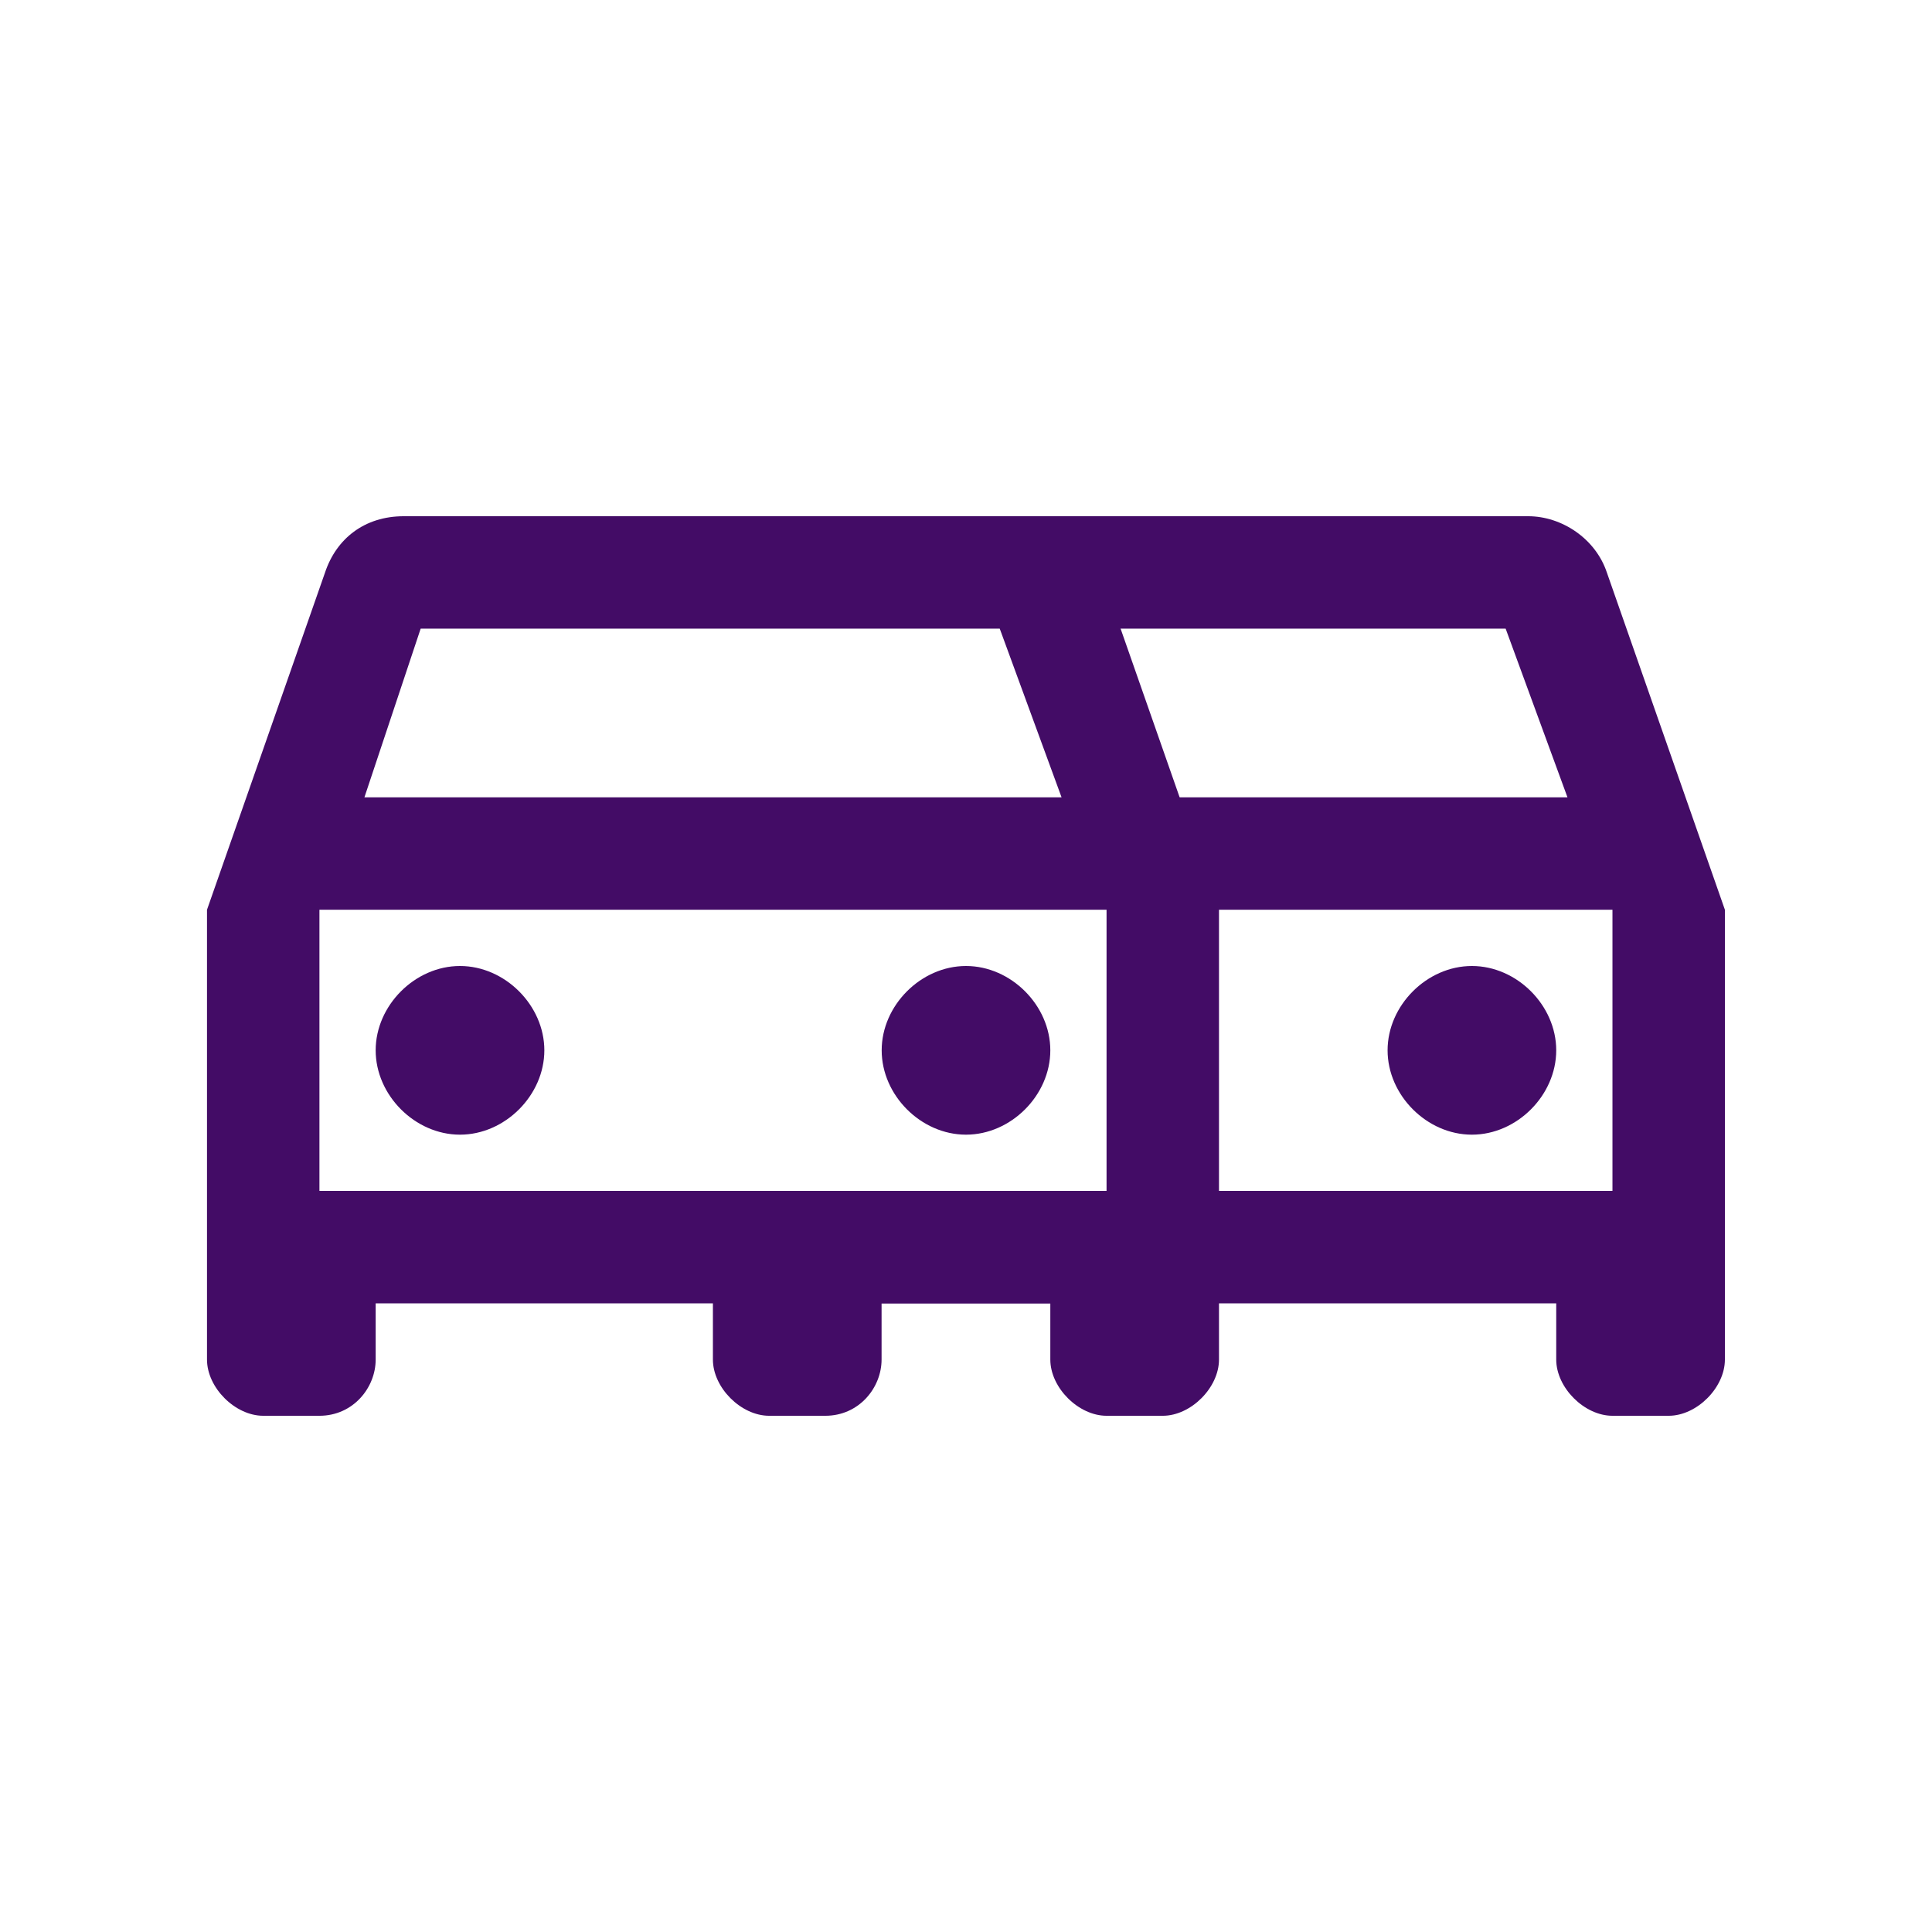
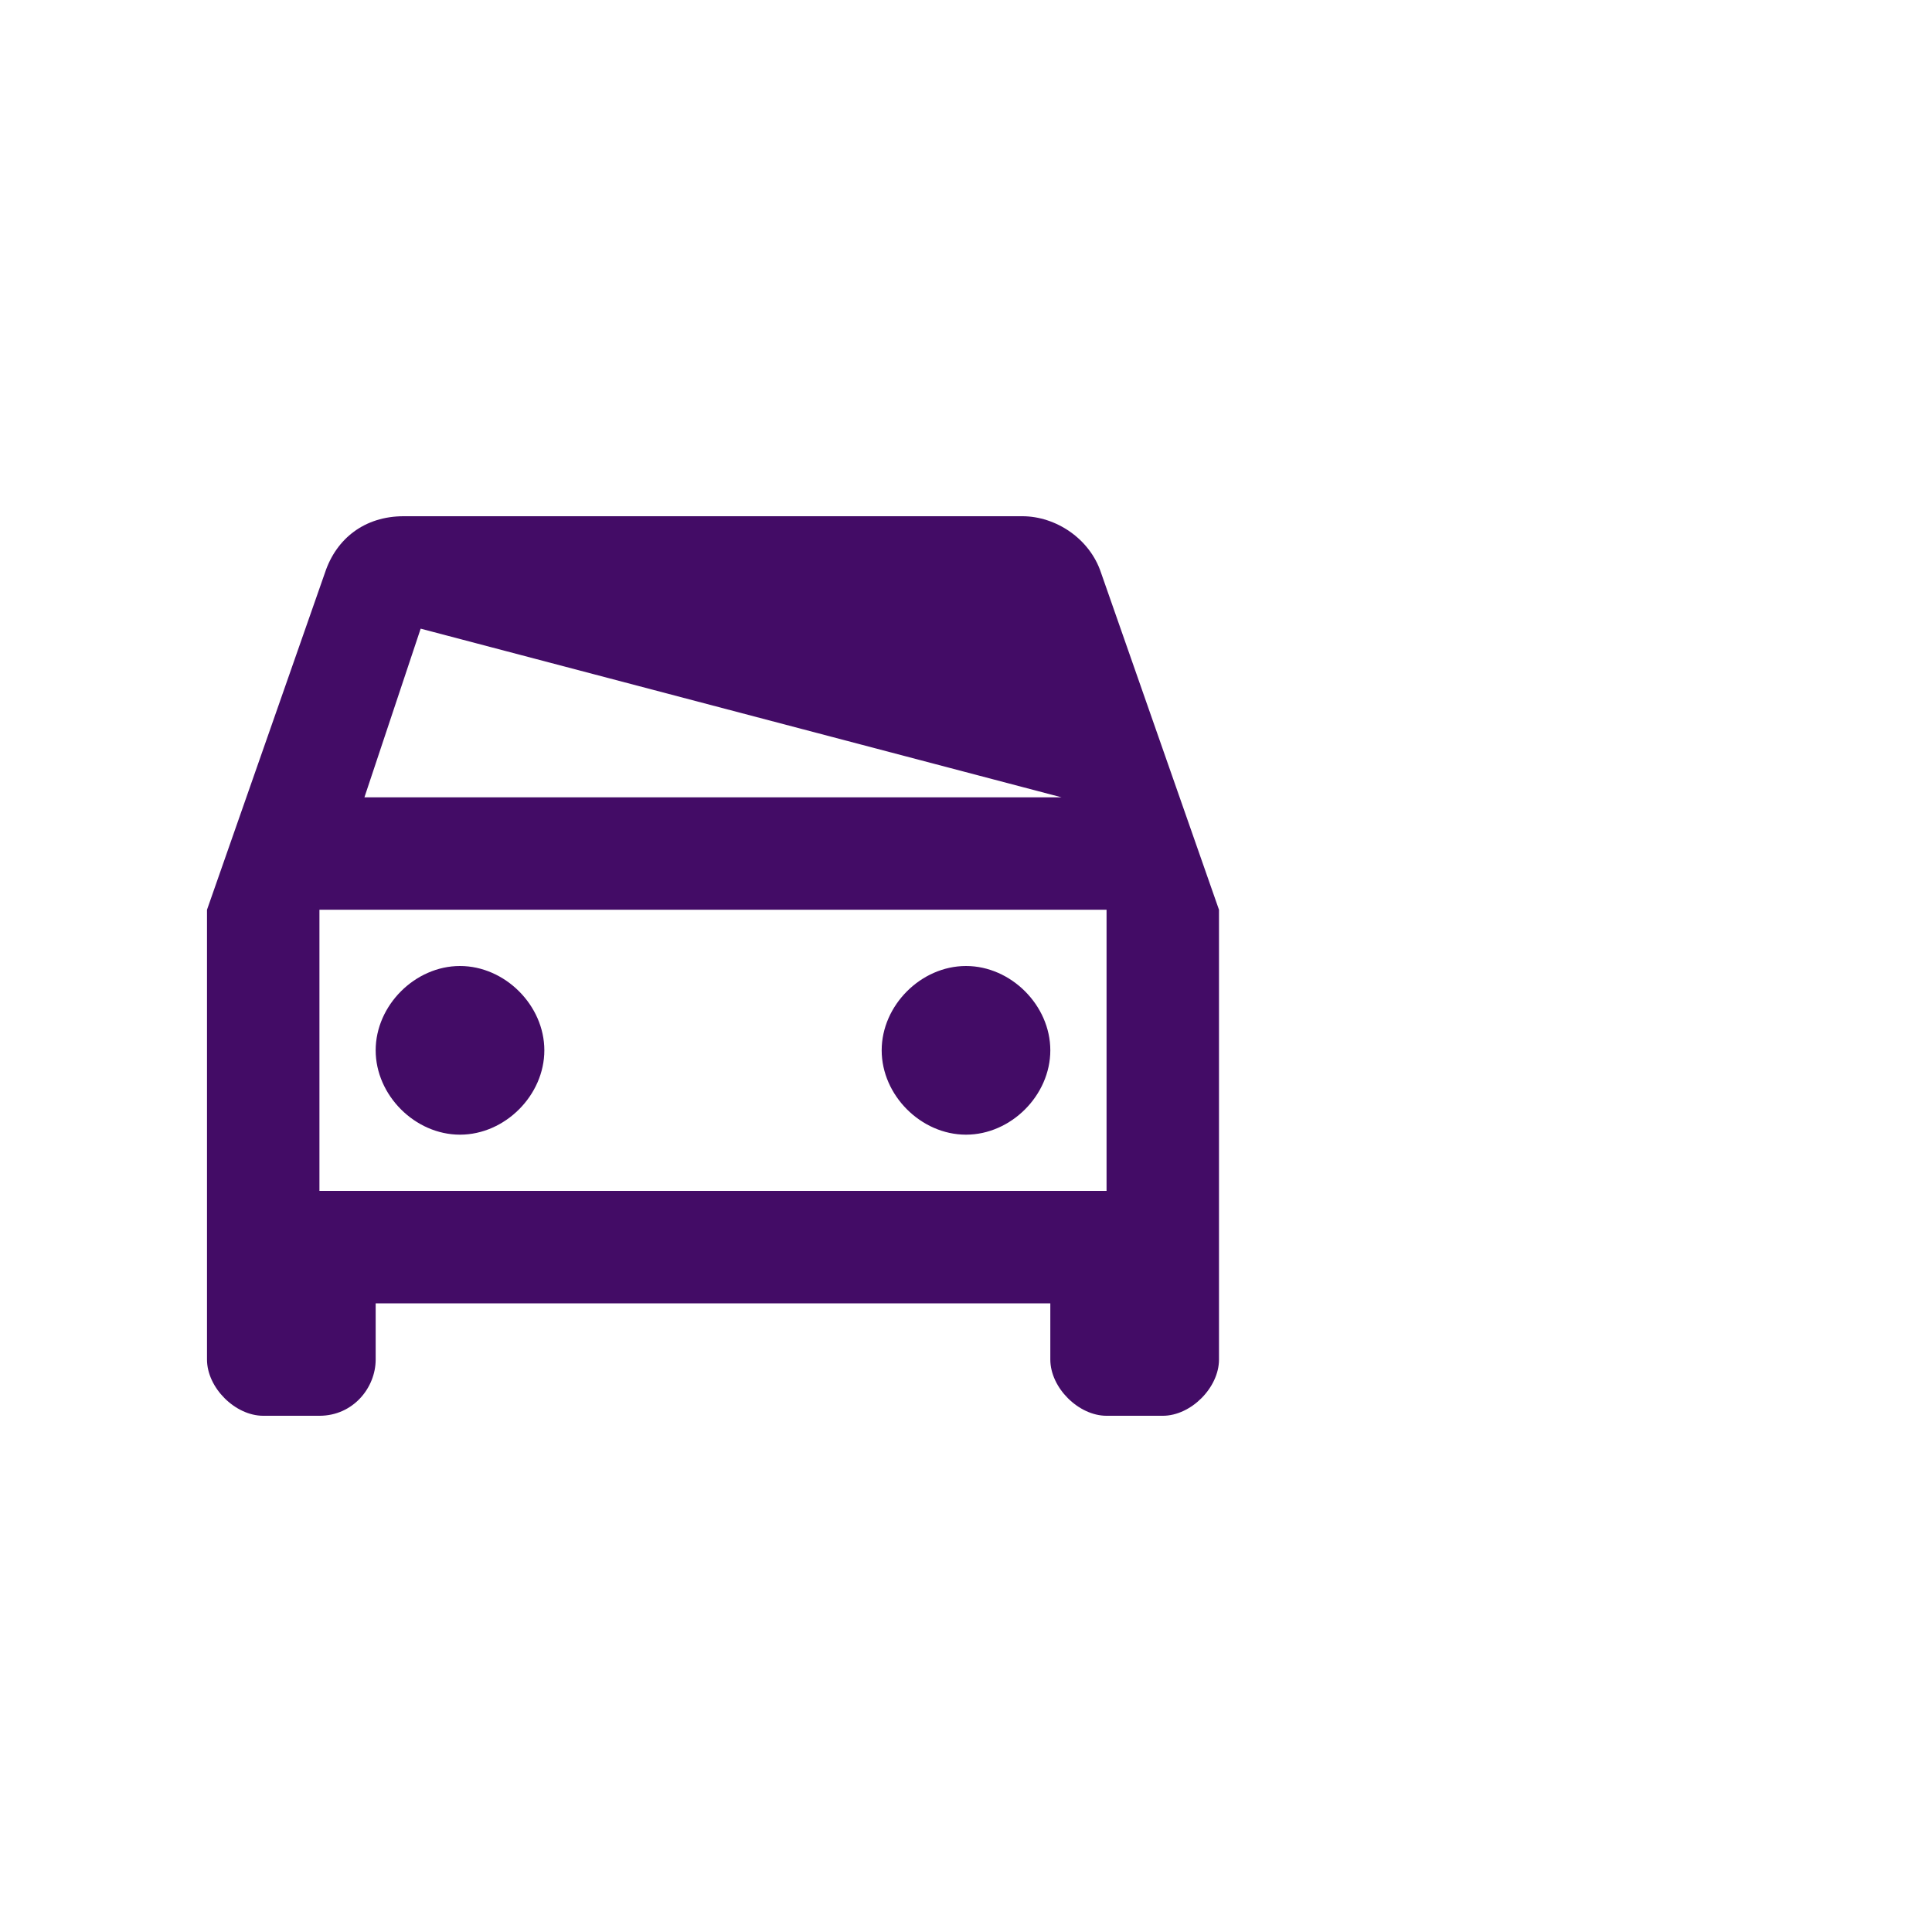
<svg xmlns="http://www.w3.org/2000/svg" width="56" height="56" viewBox="0 0 56 56" fill="none">
-   <path d="M31.911 16.593C31.585 15.615 30.607 14.963 29.63 14.963H11.704C10.563 14.963 9.748 15.615 9.422 16.593L6 26.37V39.407C6 40.222 6.815 41.037 7.63 41.037H9.259C10.237 41.037 10.889 40.222 10.889 39.407V37.778H30.444V39.407C30.444 40.222 31.259 41.037 32.074 41.037H33.704C34.519 41.037 35.333 40.222 35.333 39.407V26.37L31.911 16.593ZM12.193 18.222H28.978L30.77 23.111H10.563L12.193 18.222ZM32.074 34.518H9.259V26.37H32.074V34.518ZM13.333 28C14.637 28 15.778 29.141 15.778 30.444C15.778 31.748 14.637 32.889 13.333 32.889C12.03 32.889 10.889 31.748 10.889 30.444C10.889 29.141 12.03 28 13.333 28ZM28 28C29.304 28 30.444 29.141 30.444 30.444C30.444 31.748 29.304 32.889 28 32.889C26.696 32.889 25.556 31.748 25.556 30.444C25.556 29.141 26.696 28 28 28Z" fill="#430C66" />
-   <path fill-rule="evenodd" clip-rule="evenodd" d="M44.294 14.963C45.272 14.963 46.249 15.615 46.575 16.593L49.997 26.37V39.407C49.997 40.222 49.183 41.037 48.368 41.037H46.738C45.923 41.037 45.108 40.222 45.108 39.407V37.778H25.553V39.407C25.553 40.222 24.901 41.037 23.923 41.037H22.294C21.479 41.037 20.664 40.222 20.664 39.407V36.148H33.701V34.518H46.738V26.37H33.701V24.741L33.049 23.111H45.434L43.642 18.222H31.094L30.442 16.593H24.086C24.412 15.615 25.227 14.963 26.368 14.963H44.294ZM45.108 30.444C45.108 29.141 43.968 28 42.664 28C41.36 28 40.22 29.141 40.22 30.444C40.22 31.748 41.36 32.889 42.664 32.889C43.968 32.889 45.108 31.748 45.108 30.444Z" fill="#430C66" />
+   <path d="M31.911 16.593C31.585 15.615 30.607 14.963 29.63 14.963H11.704C10.563 14.963 9.748 15.615 9.422 16.593L6 26.37V39.407C6 40.222 6.815 41.037 7.63 41.037H9.259C10.237 41.037 10.889 40.222 10.889 39.407V37.778H30.444V39.407C30.444 40.222 31.259 41.037 32.074 41.037H33.704C34.519 41.037 35.333 40.222 35.333 39.407V26.37L31.911 16.593ZM12.193 18.222L30.77 23.111H10.563L12.193 18.222ZM32.074 34.518H9.259V26.37H32.074V34.518ZM13.333 28C14.637 28 15.778 29.141 15.778 30.444C15.778 31.748 14.637 32.889 13.333 32.889C12.03 32.889 10.889 31.748 10.889 30.444C10.889 29.141 12.03 28 13.333 28ZM28 28C29.304 28 30.444 29.141 30.444 30.444C30.444 31.748 29.304 32.889 28 32.889C26.696 32.889 25.556 31.748 25.556 30.444C25.556 29.141 26.696 28 28 28Z" fill="#430C66" />
</svg>